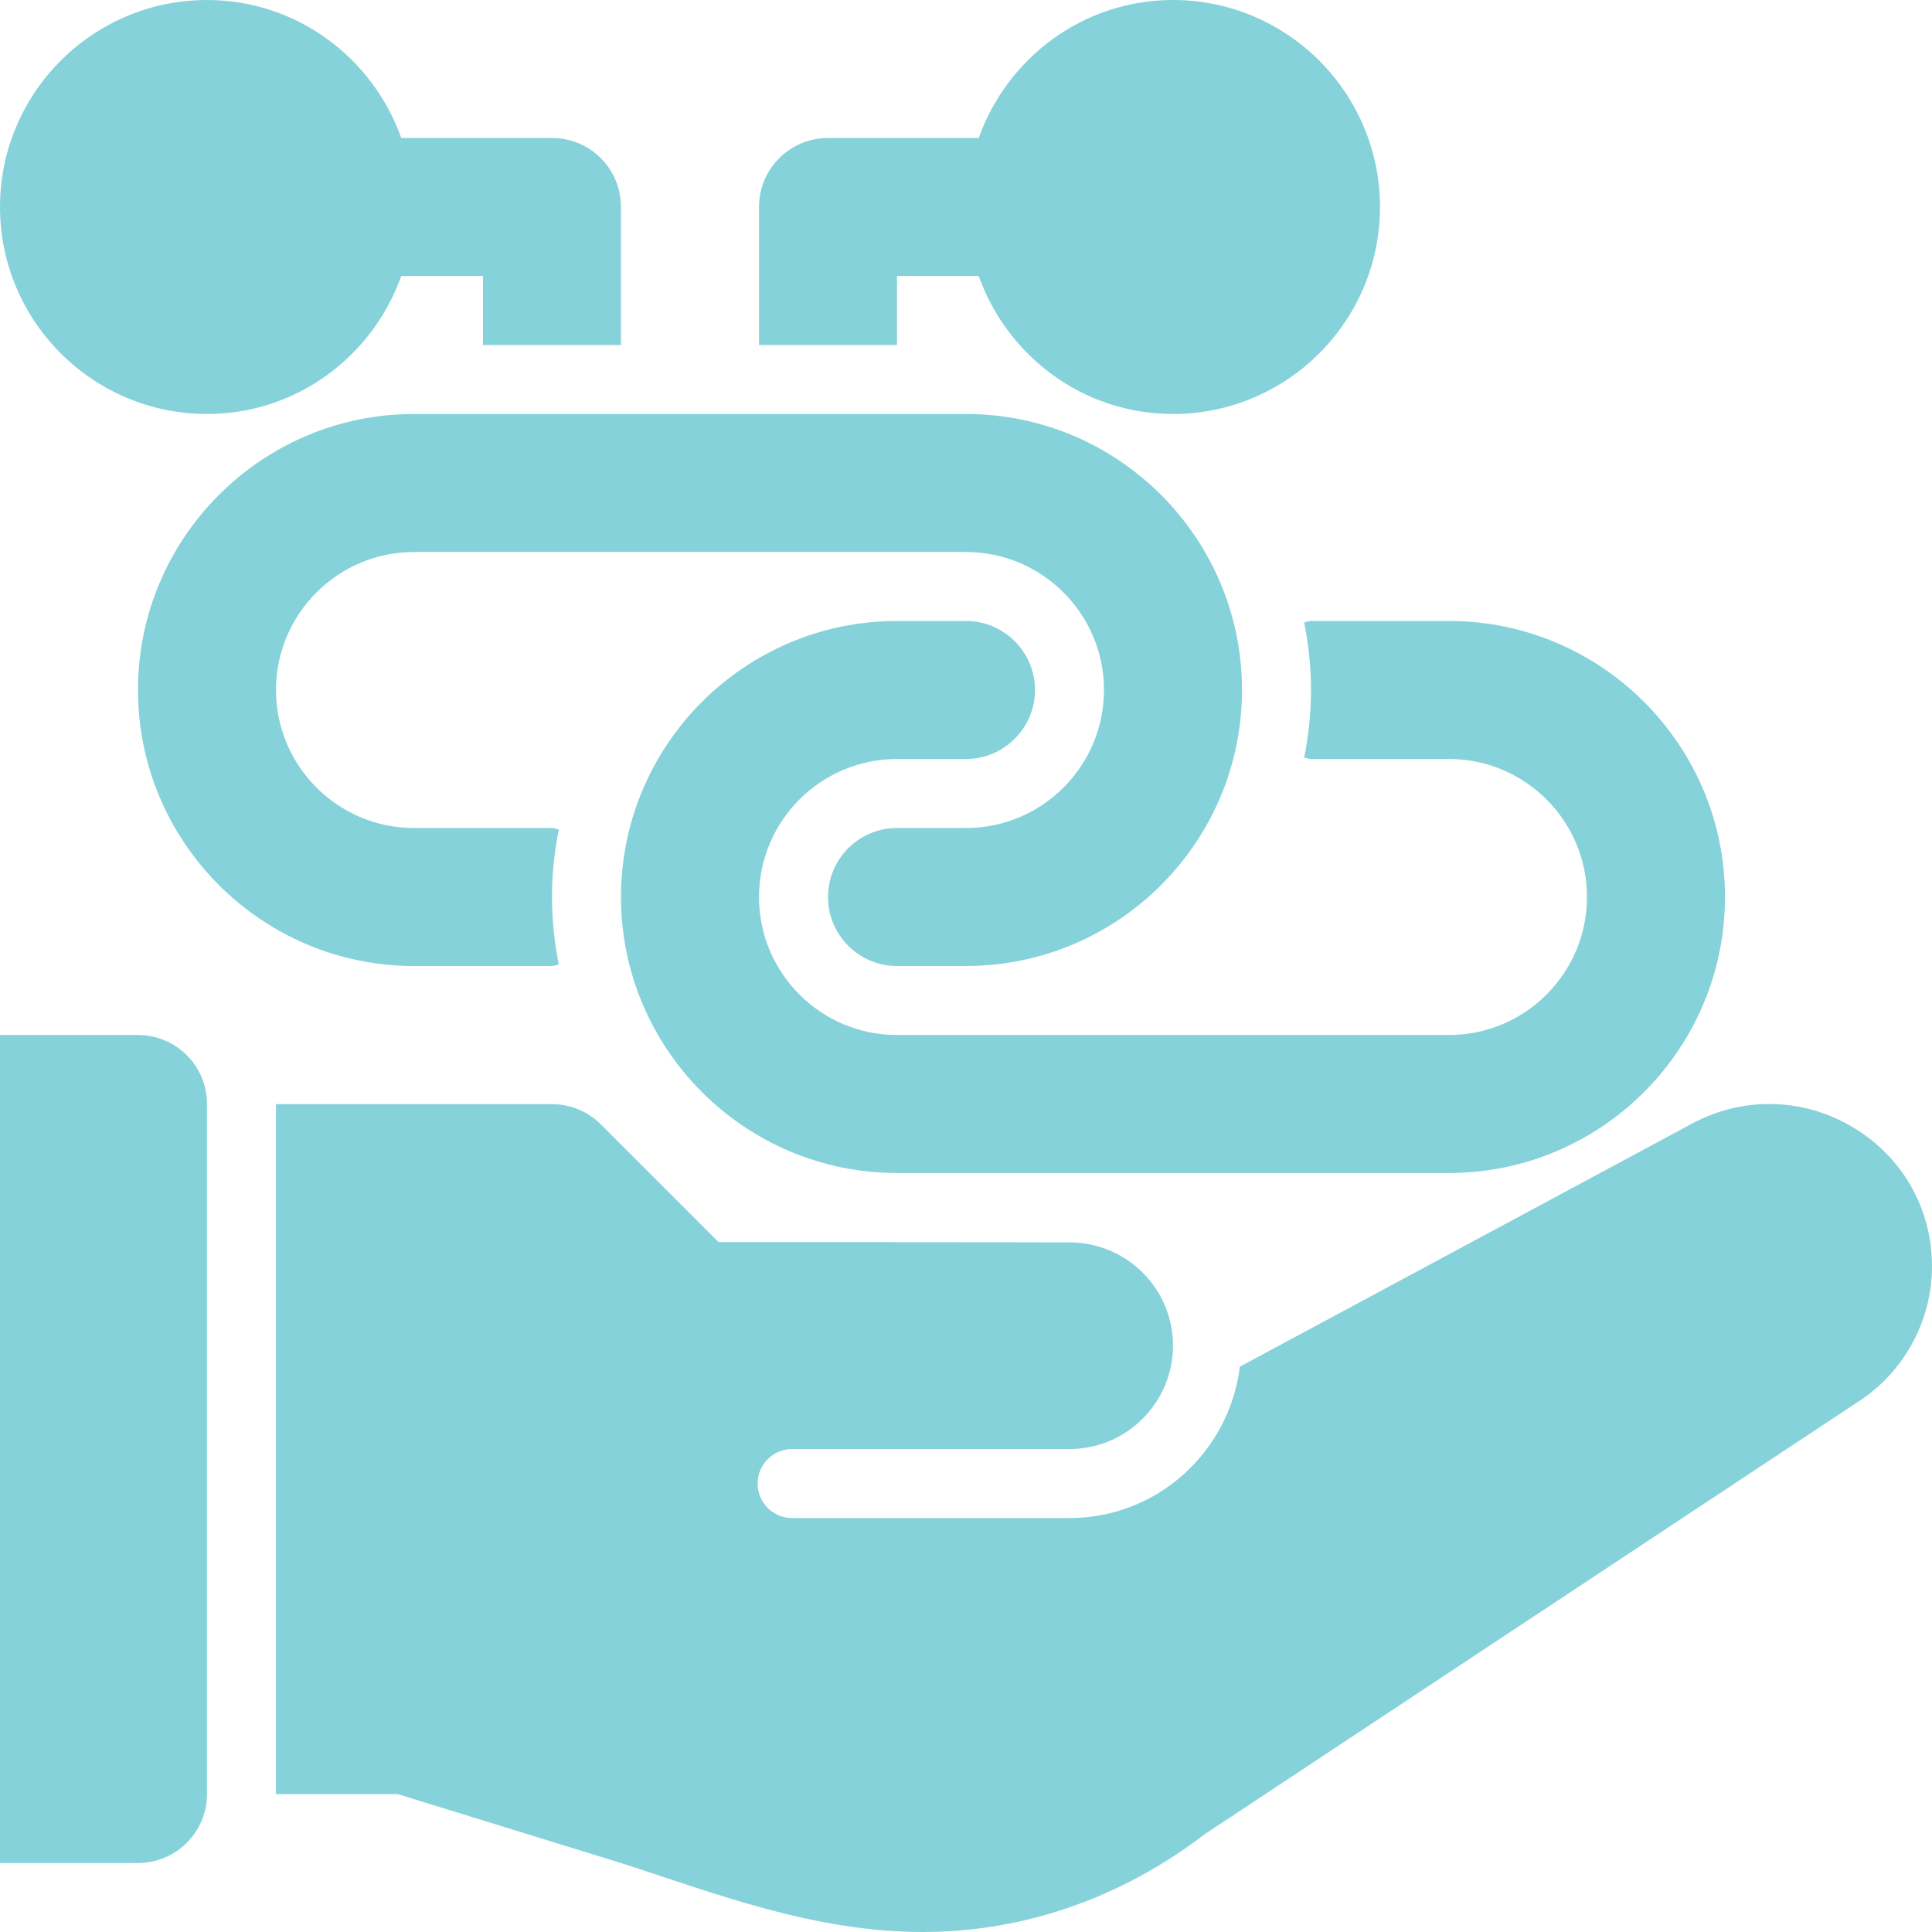
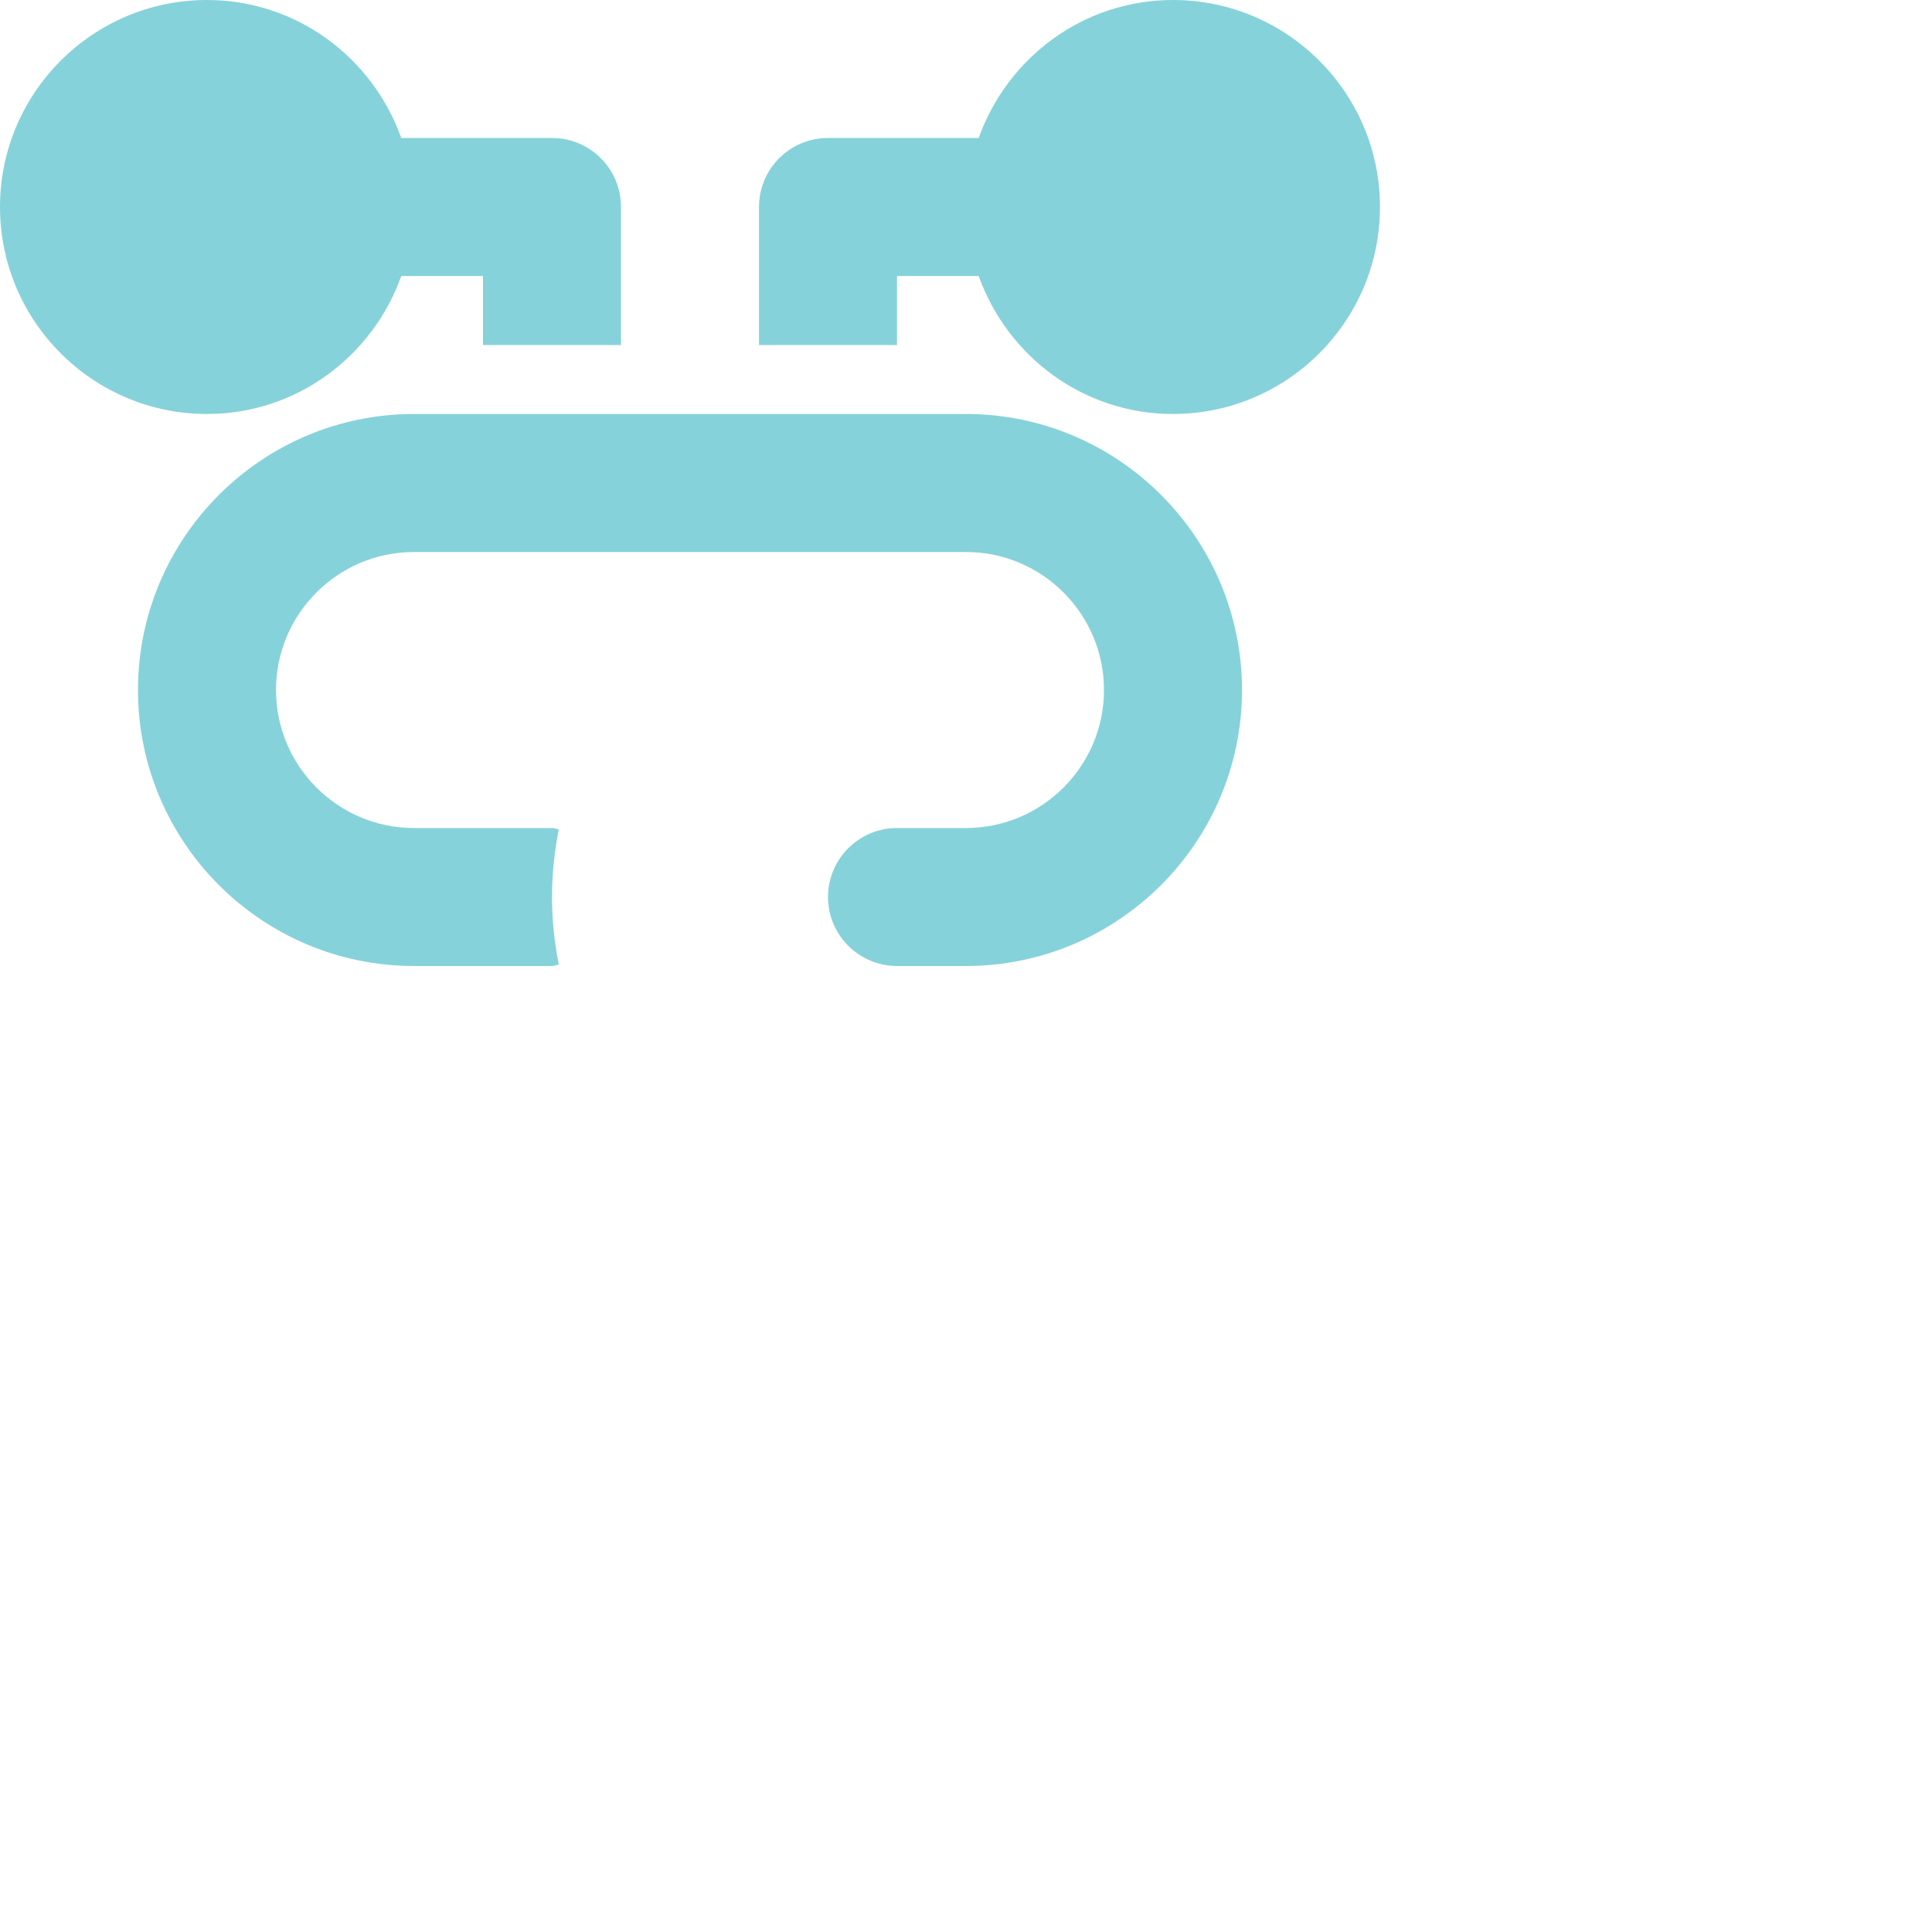
<svg xmlns="http://www.w3.org/2000/svg" width="57" height="57" viewBox="0 0 57 57" fill="none">
  <path d="M34.607 0C31.957 0 29.718 1.707 28.875 4.071H24.429C23.303 4.071 22.393 4.982 22.393 6.107V10.179H26.464V8.143H28.875C29.718 10.507 31.957 12.214 34.607 12.214C37.975 12.214 40.714 9.475 40.714 6.107C40.714 2.739 37.975 0 34.607 0Z" fill="#86D2DA" />
  <path d="M16.286 4.071H11.839C10.996 1.707 8.758 0 6.107 0C2.739 0 0 2.739 0 6.107C0 9.475 2.739 12.214 6.107 12.214C8.758 12.214 10.996 10.507 11.839 8.143H14.25V10.179H18.321V6.107C18.321 4.982 17.411 4.071 16.286 4.071Z" fill="#86D2DA" />
  <path d="M28.5 28.5H26.464C25.342 28.5 24.429 27.587 24.429 26.464C24.429 25.342 25.342 24.429 26.464 24.429H28.5C30.745 24.429 32.571 22.603 32.571 20.357C32.571 18.112 30.745 16.286 28.5 16.286H12.214C9.969 16.286 8.143 18.112 8.143 20.357C8.143 22.603 9.969 24.429 12.214 24.429H16.286C16.357 24.429 16.418 24.462 16.487 24.469C16.358 25.115 16.286 25.781 16.286 26.464C16.286 27.147 16.358 27.813 16.487 28.459C16.418 28.466 16.357 28.5 16.286 28.5H12.214C7.724 28.5 4.071 24.847 4.071 20.357C4.071 15.867 7.724 12.214 12.214 12.214H28.5C32.99 12.214 36.643 15.867 36.643 20.357C36.643 24.847 32.99 28.5 28.5 28.5Z" fill="#86D2DA" />
-   <path d="M26.464 18.321H28.5C29.622 18.321 30.536 19.235 30.536 20.357C30.536 21.479 29.622 22.393 28.5 22.393H26.464C24.219 22.393 22.393 24.219 22.393 26.464C22.393 28.71 24.219 30.536 26.464 30.536H42.75C44.995 30.536 46.821 28.71 46.821 26.464C46.821 24.219 44.995 22.393 42.75 22.393H38.679C38.607 22.393 38.547 22.359 38.477 22.352C38.606 21.706 38.679 21.04 38.679 20.357C38.679 19.674 38.606 19.008 38.477 18.362C38.547 18.355 38.607 18.321 38.679 18.321H42.75C47.24 18.321 50.893 21.974 50.893 26.464C50.893 30.954 47.24 34.607 42.75 34.607H26.464C21.974 34.607 18.321 30.954 18.321 26.464C18.321 21.974 21.974 18.321 26.464 18.321Z" fill="#86D2DA" />
-   <path d="M4.071 30.536H0V54.964H4.071C5.196 54.964 6.107 54.053 6.107 52.929V32.571C6.107 31.447 5.196 30.536 4.071 30.536Z" fill="#86D2DA" />
-   <path d="M54.667 33.258C53.197 32.38 51.416 32.342 49.911 33.155L36.58 40.321C36.269 42.832 34.146 44.787 31.554 44.787H23.37C22.807 44.787 22.352 44.332 22.352 43.77C22.352 43.207 22.807 42.752 23.37 42.752H31.554C33.237 42.752 34.607 41.382 34.607 39.699C34.607 38.047 33.287 36.706 31.647 36.655C31.038 36.648 21.2 36.646 21.2 36.646L17.725 33.171C17.343 32.789 16.826 32.575 16.286 32.575H8.143V52.933H11.737L18.321 54.965C21.057 55.844 23.983 57 27.225 57C30.156 57 33.045 56.028 35.538 54.118L54.925 41.287C56.224 40.397 57 38.926 57 37.355C57 35.66 56.128 34.129 54.667 33.258Z" fill="#86D2DA" />
</svg>